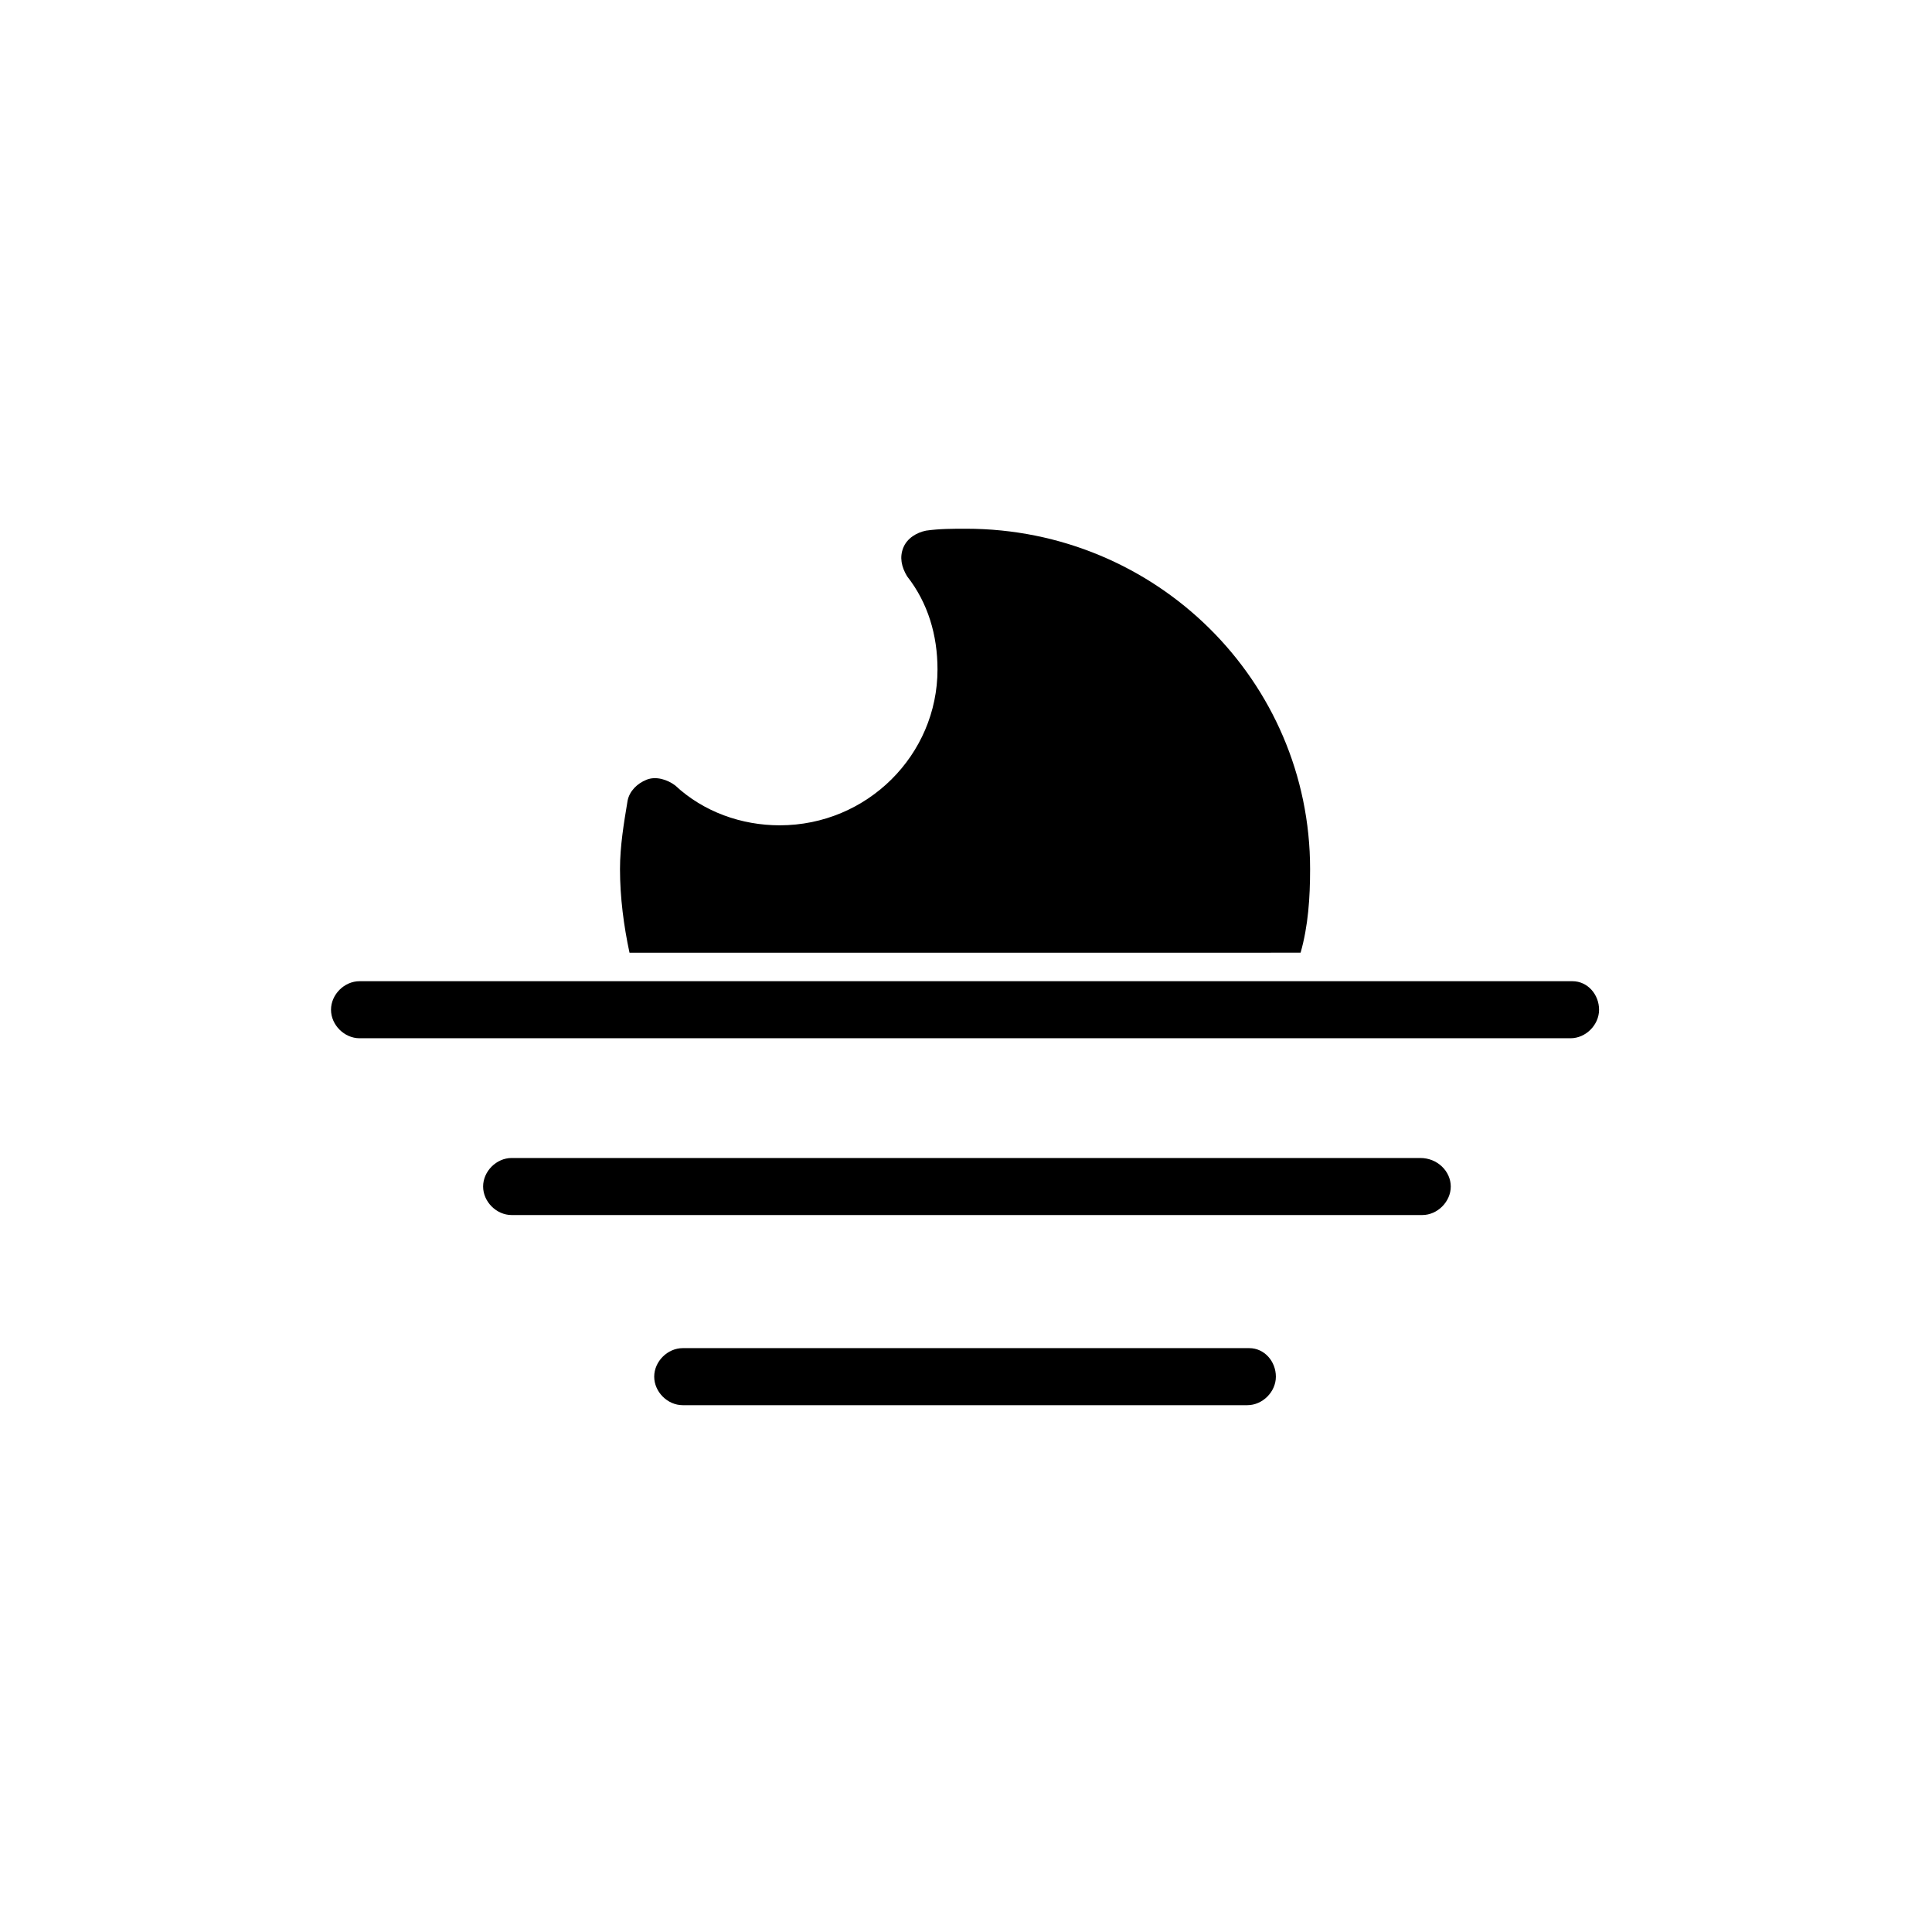
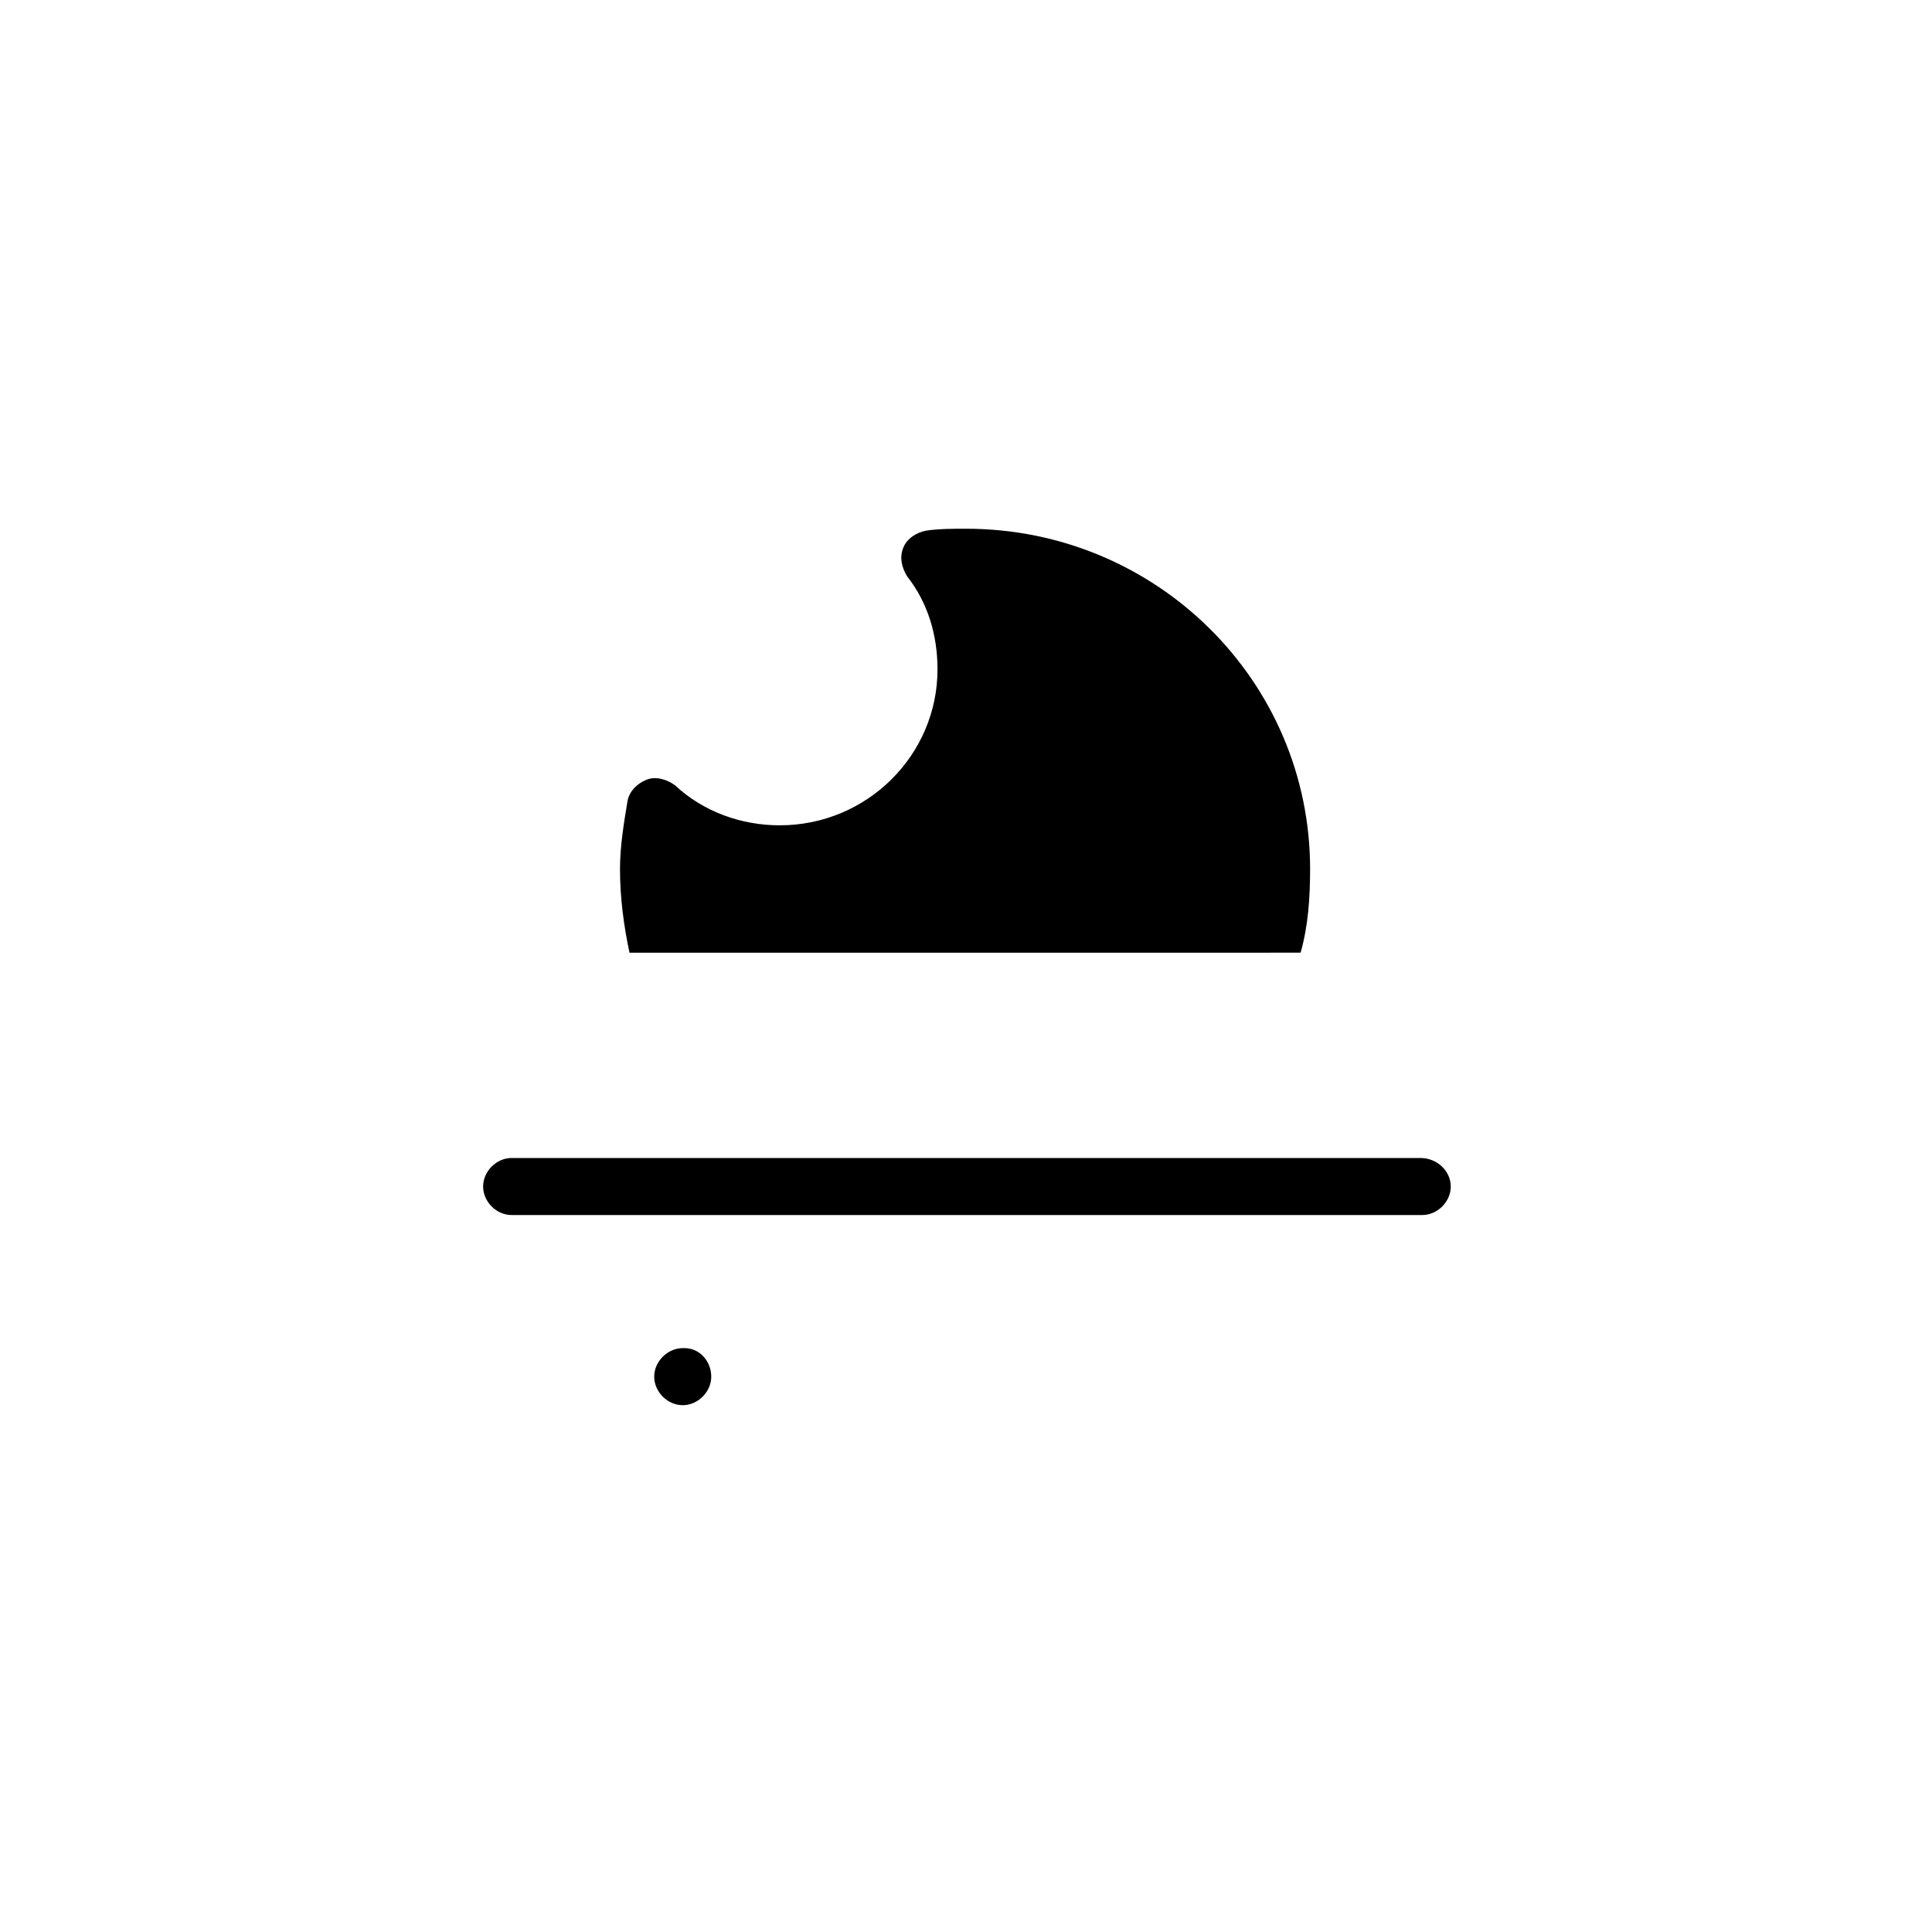
<svg xmlns="http://www.w3.org/2000/svg" fill="#000000" width="800px" height="800px" version="1.1" viewBox="144 144 512 512">
  <g>
-     <path d="m560.71 404.03h-321.43c-4.031 0-7.559 3.527-7.559 7.559s3.527 7.559 7.559 7.559h320.93c4.031 0 7.559-3.527 7.559-7.559-0.004-4.031-3.023-7.559-7.055-7.559z" />
    <path d="m520.41 450.88h-240.82c-4.031 0-7.559 3.527-7.559 7.559s3.527 7.559 7.559 7.559h241.32c4.031 0 7.559-3.527 7.559-7.559-0.004-4.031-3.531-7.559-8.062-7.559z" />
-     <path d="m475.07 501.27h-150.14c-4.031 0-7.559 3.527-7.559 7.559s3.527 7.559 7.559 7.559h149.63c4.031 0 7.559-3.527 7.559-7.559 0-4.035-3.023-7.559-7.055-7.559z" />
+     <path d="m475.07 501.27h-150.14c-4.031 0-7.559 3.527-7.559 7.559s3.527 7.559 7.559 7.559c4.031 0 7.559-3.527 7.559-7.559 0-4.035-3.023-7.559-7.055-7.559z" />
    <path d="m488.67 396.47c2.016-7.055 2.519-14.609 2.519-22.168 0-49.879-40.809-90.184-91.188-90.184-3.527 0-7.055 0-10.578 0.504-2.519 0.504-5.039 2.016-6.047 4.535-1.008 2.519-0.504 5.039 1.008 7.559 5.543 7.055 8.062 15.617 8.062 24.688 0 22.672-18.641 41.312-41.816 41.312-10.078 0-20.152-3.527-27.711-10.578-2.016-1.512-5.039-2.519-7.559-1.512-2.519 1.008-4.535 3.023-5.039 5.543-1.008 6.047-2.016 12.09-2.016 18.137 0 7.559 1.008 15.113 2.519 22.168z" />
  </g>
</svg>